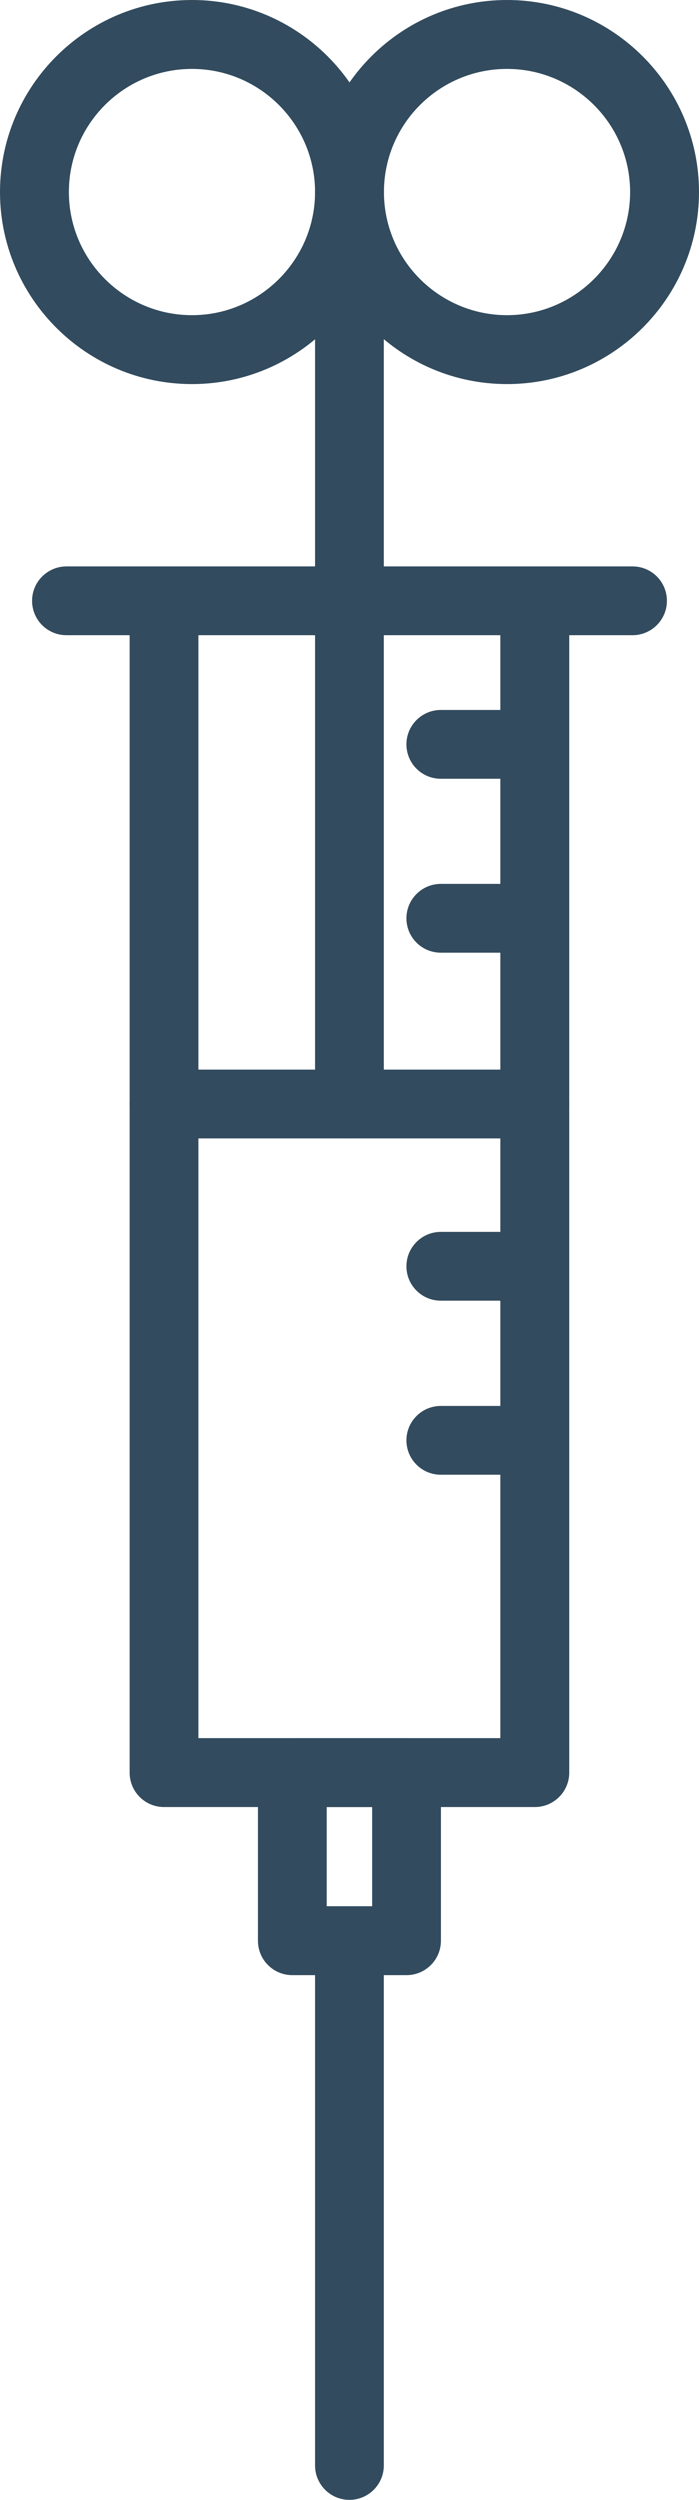
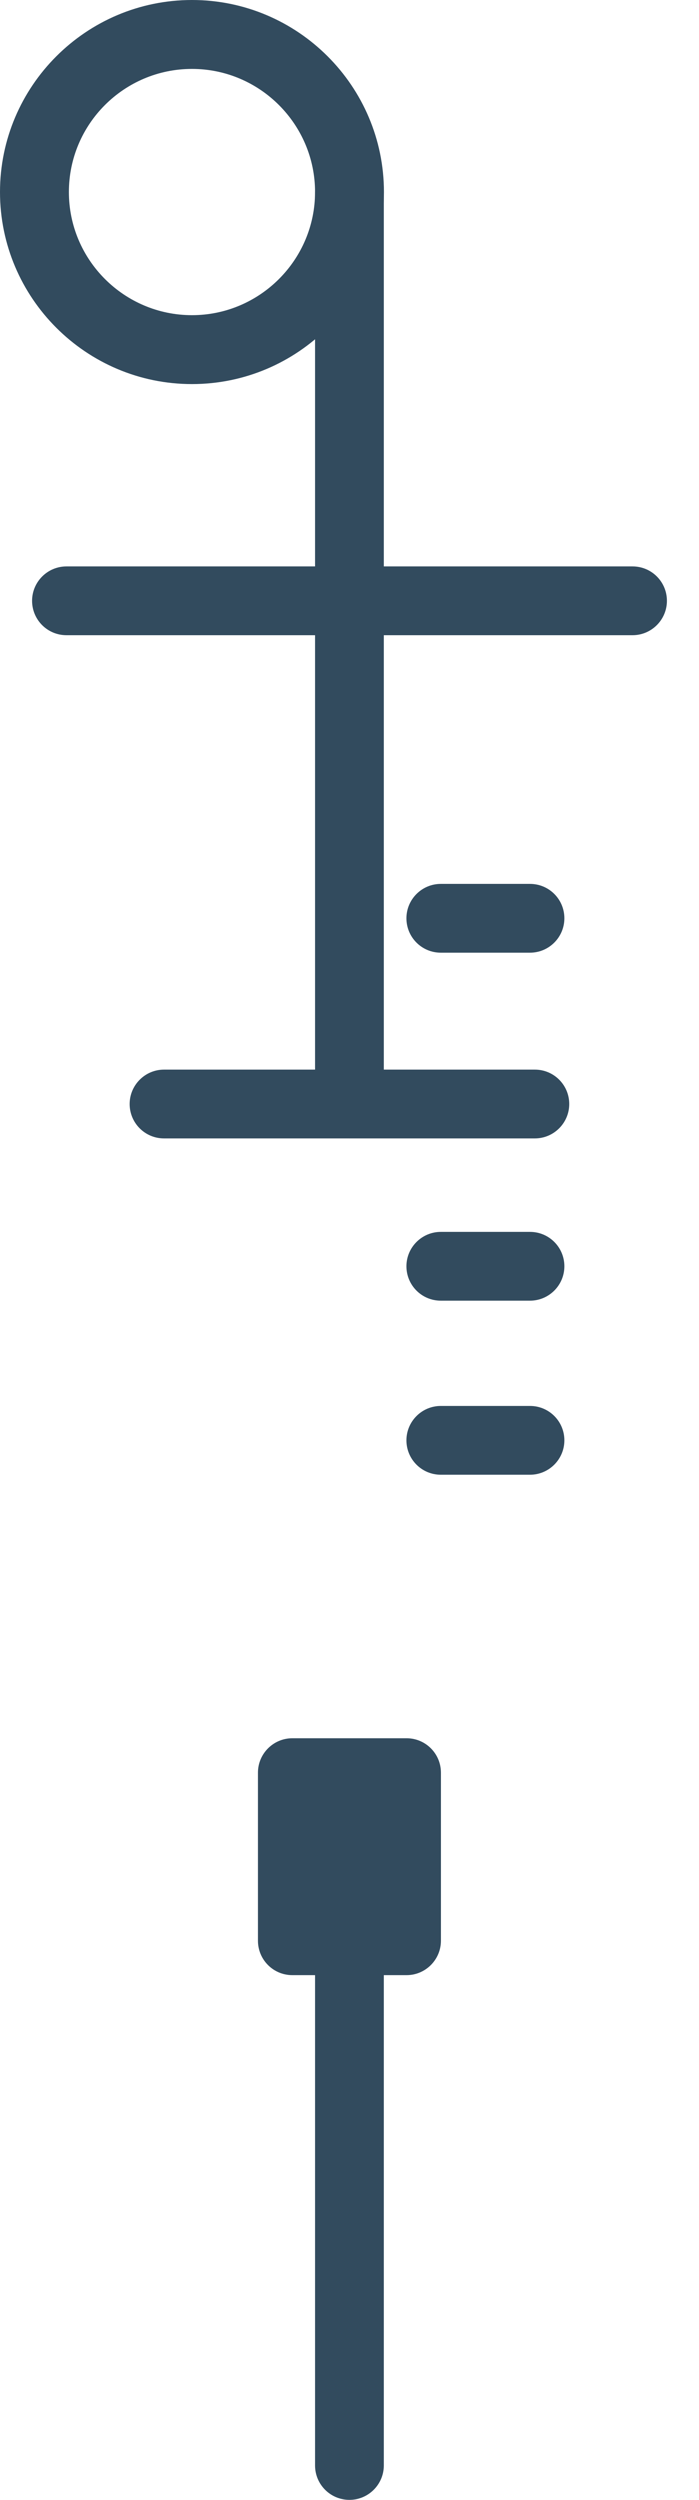
<svg xmlns="http://www.w3.org/2000/svg" id="Layer_2" data-name="Layer 2" viewBox="0 0 57.53 205.67">
  <defs>
    <style>
      .cls-1 {
        fill: #324b5e;
      }
    </style>
  </defs>
  <g id="Layer_1-2" data-name="Layer 1">
    <g>
      <g>
        <g>
-           <path class="cls-1" d="M44.02,148.67H13.5c-1.57,0-2.83-1.27-2.83-2.83V49.43c0-1.56,1.27-2.83,2.83-2.83h30.52c1.57,0,2.83,1.27,2.83,2.83v96.41c0,1.56-1.27,2.83-2.83,2.83Zm-27.69-5.67h24.85V52.26H16.33v90.74Z" />
          <path class="cls-1" d="M28.76,205.67c-1.57,0-2.83-1.27-2.83-2.83v-43.17c0-1.56,1.27-2.83,2.83-2.83s2.83,1.27,2.83,2.83v43.17c0,1.56-1.27,2.83-2.83,2.83Z" />
          <path class="cls-1" d="M52.06,52.26H5.47c-1.57,0-2.83-1.27-2.83-2.83s1.27-2.83,2.83-2.83H52.06c1.57,0,2.83,1.27,2.83,2.83s-1.27,2.83-2.83,2.83Z" />
          <path class="cls-1" d="M44.02,93.66H13.5c-1.57,0-2.83-1.27-2.83-2.83s1.27-2.83,2.83-2.83h30.52c1.57,0,2.83,1.27,2.83,2.83s-1.27,2.83-2.83,2.83Z" />
          <path class="cls-1" d="M28.76,93.66c-1.57,0-2.83-1.27-2.83-2.83V15.8c0-1.56,1.27-2.83,2.83-2.83s2.83,1.27,2.83,2.83V90.83c0,1.56-1.27,2.83-2.83,2.83Z" />
-           <path class="cls-1" d="M33.46,162.5h-9.4c-1.57,0-2.83-1.27-2.83-2.83v-13.83c0-1.56,1.27-2.83,2.83-2.83h9.4c1.57,0,2.83,1.27,2.83,2.83v13.83c0,1.56-1.27,2.83-2.83,2.83Zm-6.57-5.67h3.74v-8.16h-3.74v8.16Z" />
+           <path class="cls-1" d="M33.46,162.5h-9.4c-1.57,0-2.83-1.27-2.83-2.83v-13.83c0-1.56,1.27-2.83,2.83-2.83h9.4c1.57,0,2.83,1.27,2.83,2.83v13.83c0,1.56-1.27,2.83-2.83,2.83Zm-6.57-5.67h3.74v-8.16v8.16Z" />
        </g>
        <g>
-           <path class="cls-1" d="M43.62,64.07h-7.34c-1.57,0-2.83-1.27-2.83-2.83s1.27-2.83,2.83-2.83h7.34c1.57,0,2.83,1.27,2.83,2.83s-1.27,2.83-2.83,2.83Z" />
          <path class="cls-1" d="M43.62,78.38h-7.34c-1.57,0-2.83-1.27-2.83-2.83s1.27-2.83,2.83-2.83h7.34c1.57,0,2.83,1.27,2.83,2.83s-1.27,2.83-2.83,2.83Z" />
          <path class="cls-1" d="M43.62,107.01h-7.34c-1.57,0-2.83-1.27-2.83-2.83s1.27-2.83,2.83-2.83h7.34c1.57,0,2.83,1.27,2.83,2.83s-1.27,2.83-2.83,2.83Z" />
          <path class="cls-1" d="M43.62,121.33h-7.34c-1.57,0-2.83-1.27-2.83-2.83s1.27-2.83,2.83-2.83h7.34c1.57,0,2.83,1.27,2.83,2.83s-1.27,2.83-2.83,2.83Z" />
        </g>
      </g>
      <path class="cls-1" d="M15.8,31.6C7.09,31.6,0,24.51,0,15.8S7.09,0,15.8,0s15.8,7.09,15.8,15.8-7.09,15.8-15.8,15.8Zm0-25.93c-5.59,0-10.13,4.54-10.13,10.13s4.55,10.13,10.13,10.13,10.13-4.55,10.13-10.13S21.38,5.67,15.8,5.67Z" />
-       <path class="cls-1" d="M41.73,31.6c-8.71,0-15.8-7.09-15.8-15.8S33.02,0,41.73,0s15.8,7.09,15.8,15.8-7.09,15.8-15.8,15.8Zm0-25.93c-5.59,0-10.13,4.54-10.13,10.13s4.55,10.13,10.13,10.13,10.13-4.55,10.13-10.13-4.55-10.13-10.13-10.13Z" />
    </g>
  </g>
</svg>